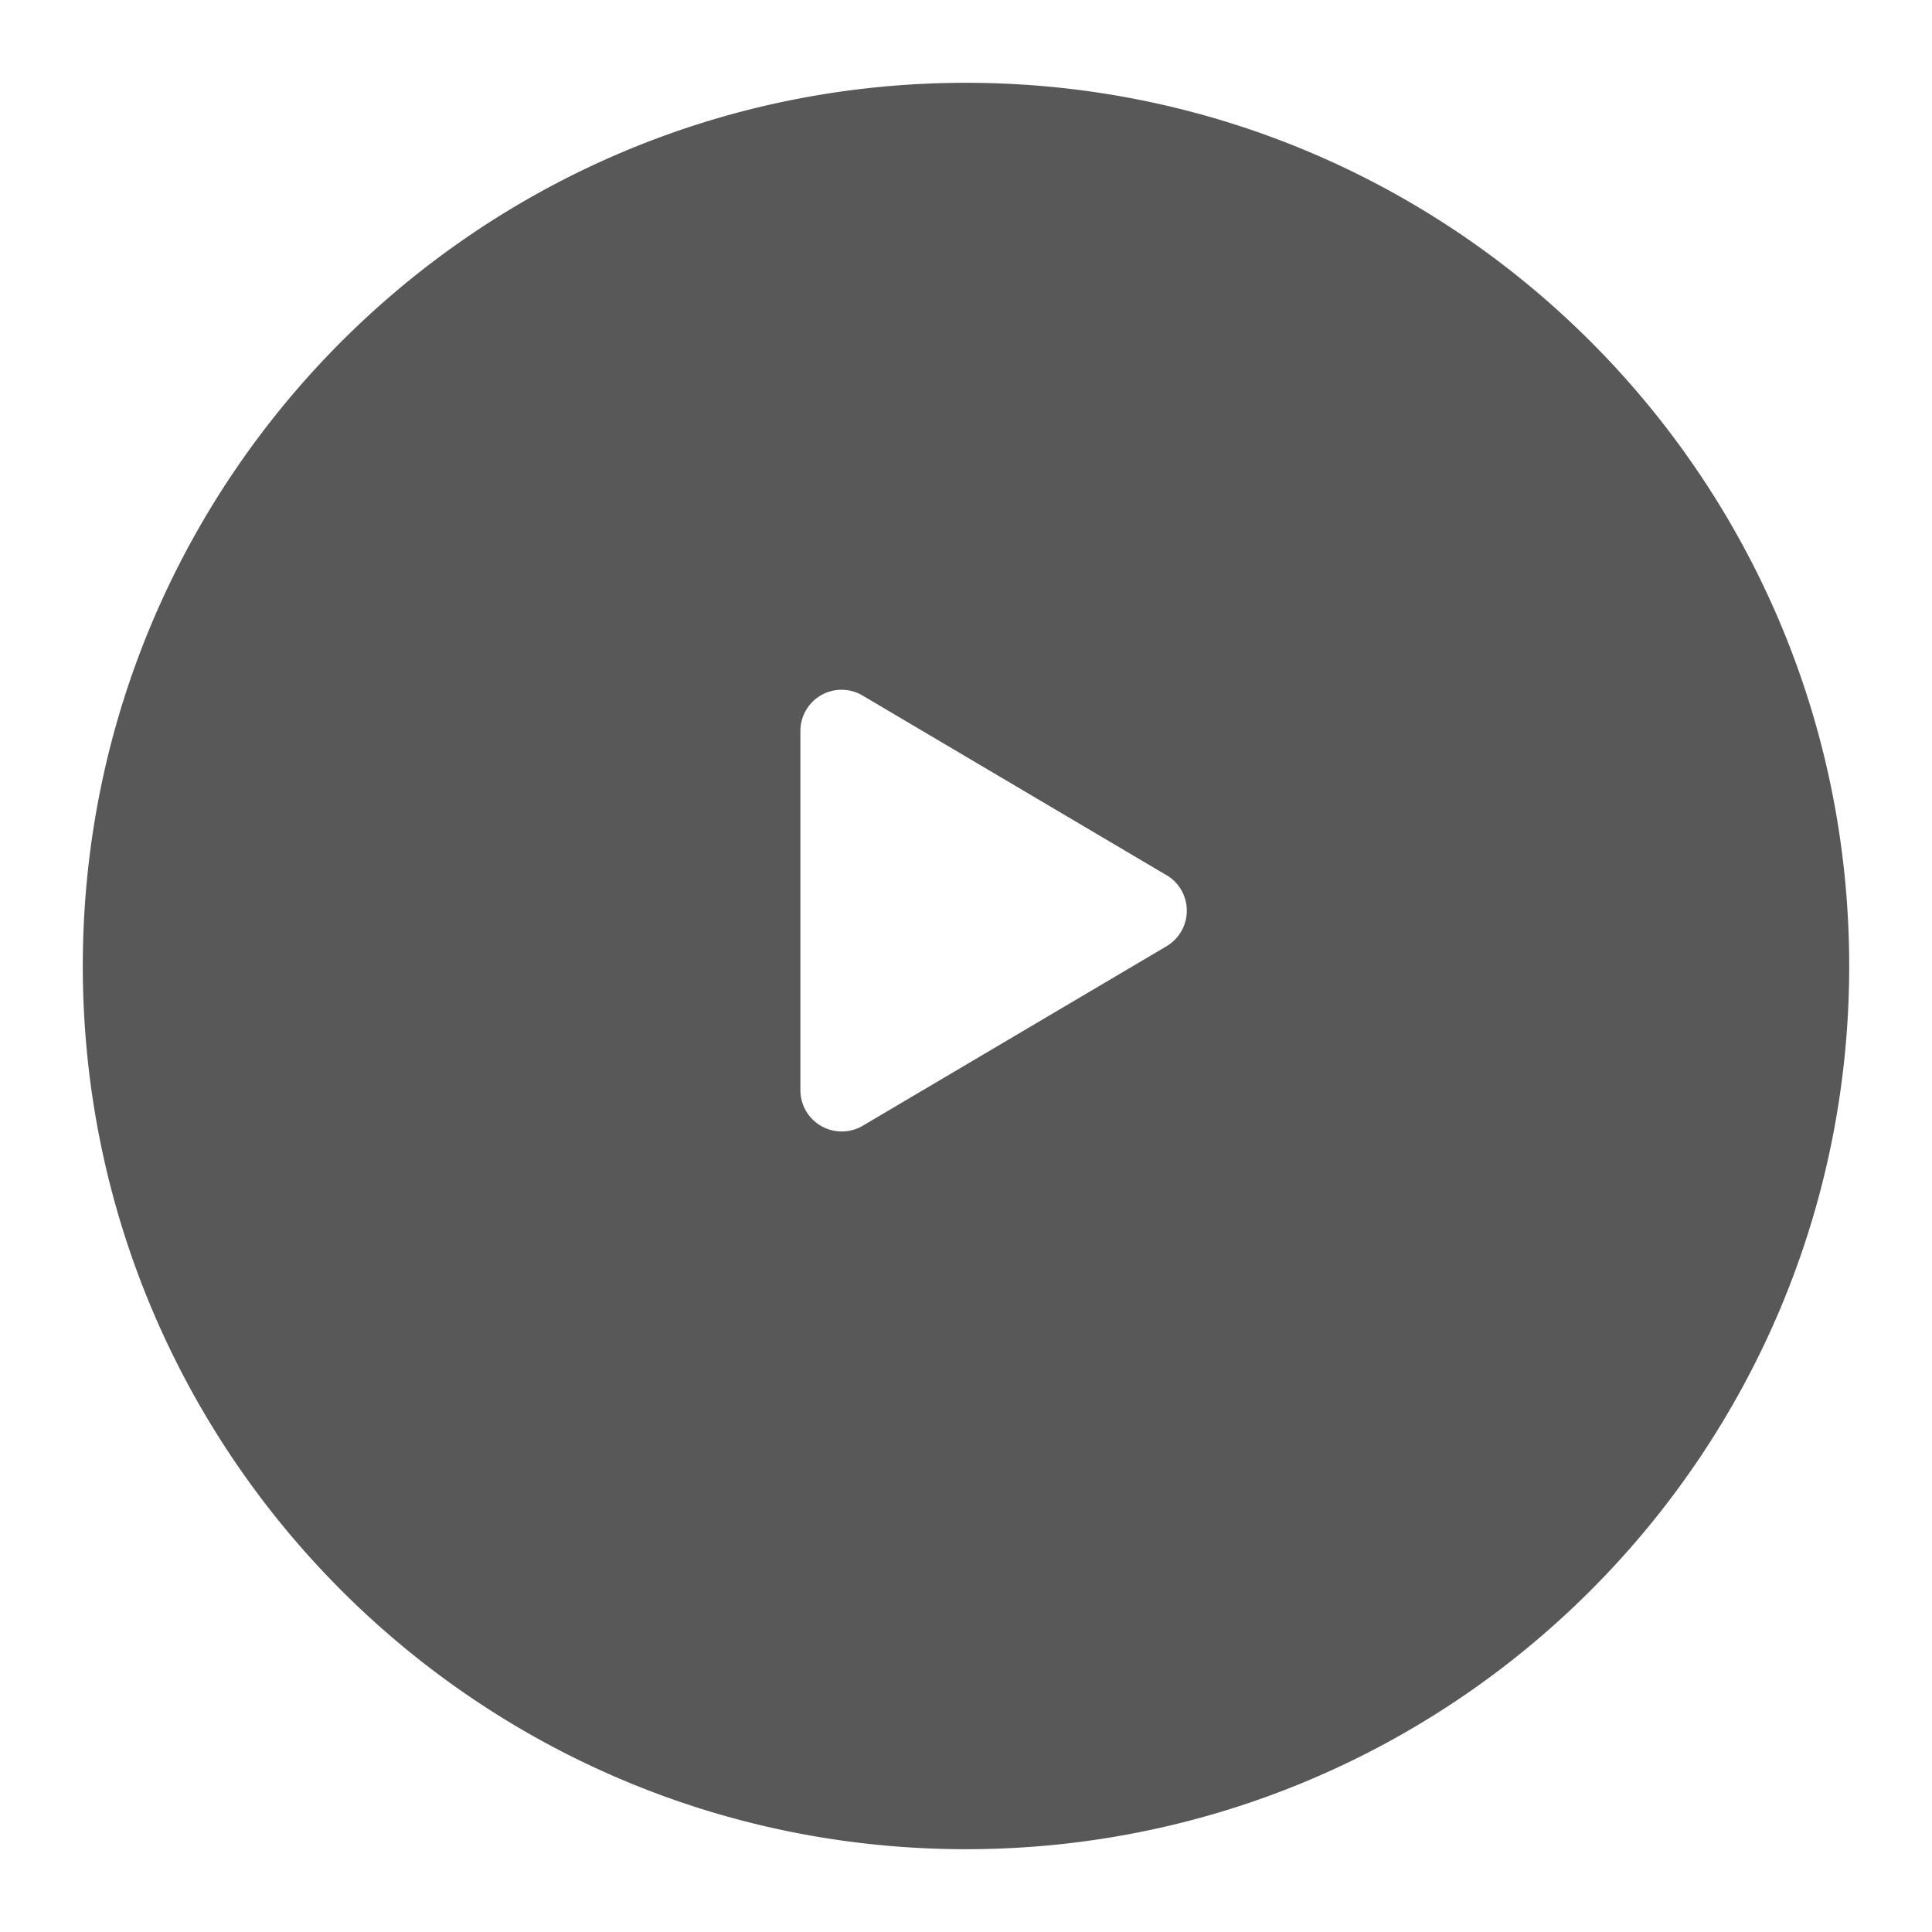
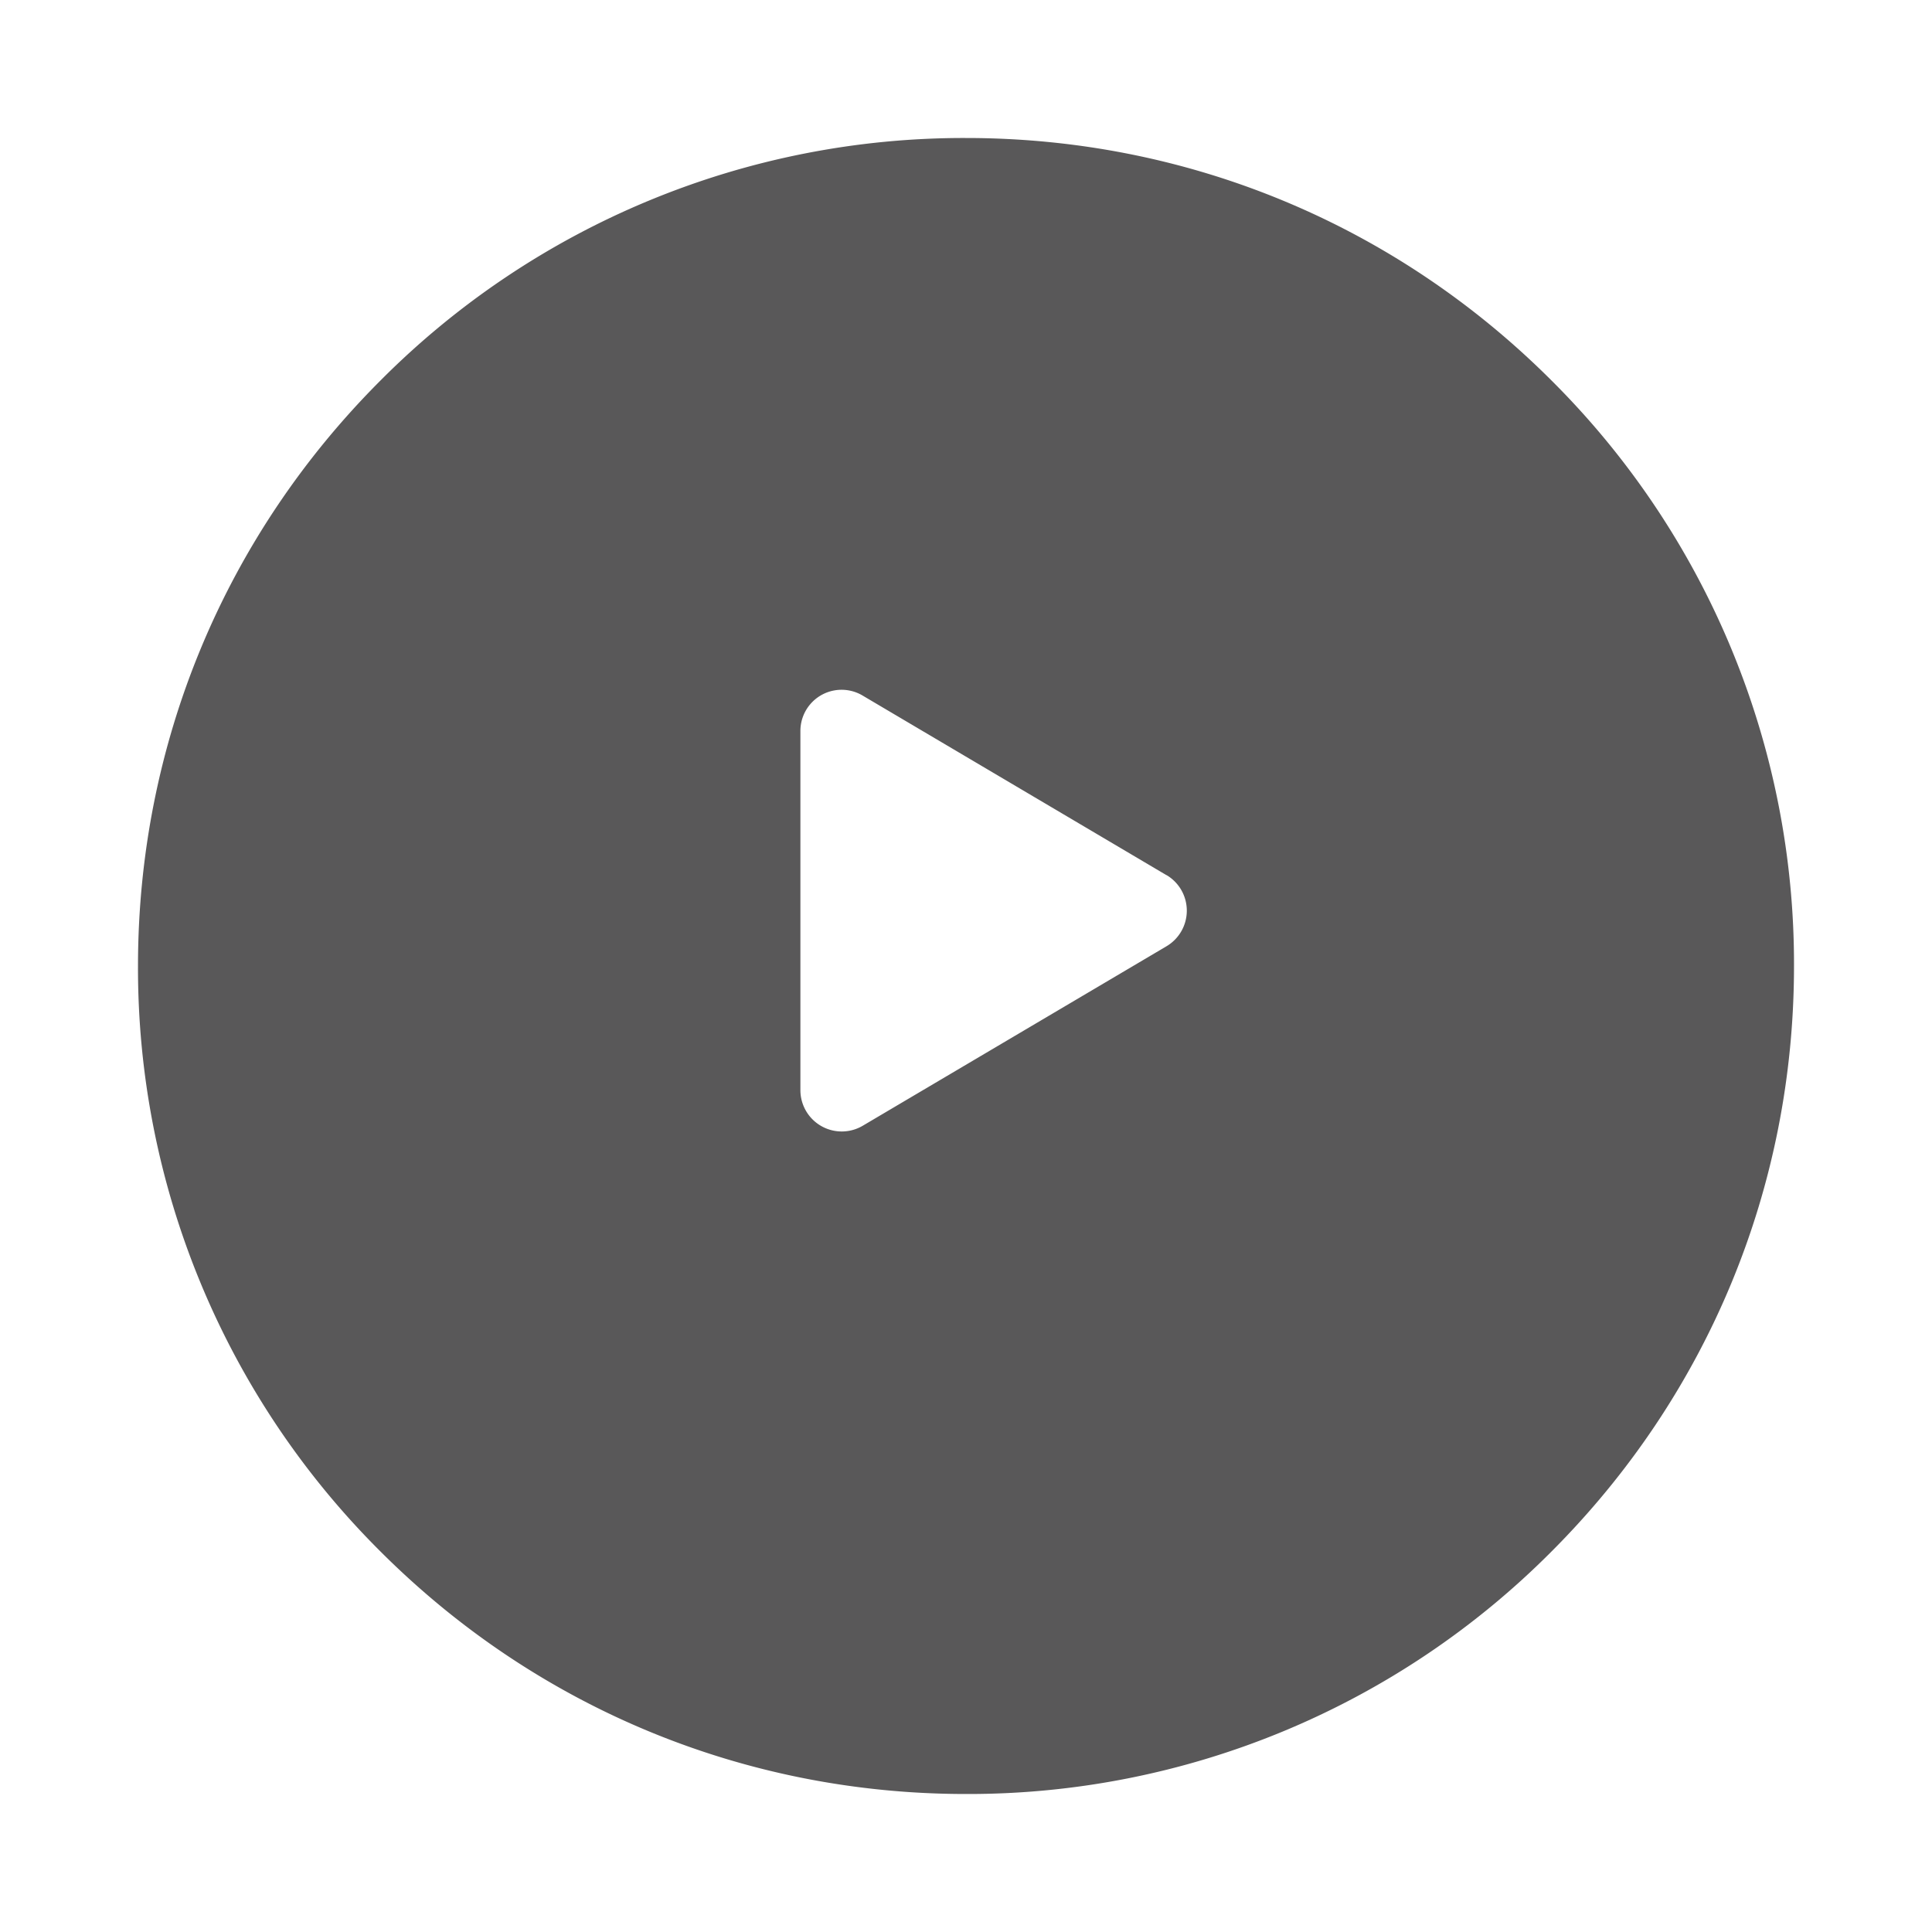
<svg xmlns="http://www.w3.org/2000/svg" width="35" height="35" viewBox="0 0 35 35">
  <defs>
    <style>
            .cls-1,.cls-4{fill:#595859}.cls-2{fill:#fff}.cls-3,.cls-4{stroke:none}.cls-5{filter:url(#Path_607)}
        </style>
    <filter id="Path_607" width="35" height="35" x="0" y="0" filterUnits="userSpaceOnUse">
      <feOffset dy="1" />
      <feGaussianBlur result="blur" stdDeviation=".5" />
      <feFlood flood-opacity=".161" />
      <feComposite in2="blur" operator="in" />
      <feComposite in="SourceGraphic" />
    </filter>
  </defs>
  <g id="icon__play" transform="translate(-339.5 -558.5)">
    <g id="Group_1235" data-name="Group 1235">
      <g class="cls-5" transform="translate(339.5 558.5)">
        <g id="Path_607-2" class="cls-1" data-name="Path 607">
          <path d="M16 31c-4.007 0-7.773-1.56-10.607-4.393A14.902 14.902 0 0 1 1 16c0-4.007 1.56-7.773 4.393-10.607A14.902 14.902 0 0 1 16 1c4.007 0 7.773 1.56 10.607 4.393A14.902 14.902 0 0 1 31 16c0 4.007-1.56 7.773-4.393 10.607A14.902 14.902 0 0 1 16 31z" class="cls-3" transform="translate(1.5 .5)" />
-           <path d="M16 2c-3.74 0-7.255 1.456-9.9 4.1A13.908 13.908 0 0 0 2 16c0 3.74 1.456 7.255 4.1 9.9A13.908 13.908 0 0 0 16 30c3.74 0 7.255-1.456 9.9-4.1A13.908 13.908 0 0 0 30 16c0-3.74-1.456-7.255-4.1-9.9A13.908 13.908 0 0 0 16 2m0-2c8.837 0 16 7.163 16 16s-7.163 16-16 16S0 24.837 0 16 7.163 0 16 0z" class="cls-4" transform="translate(1.5 .5)" />
        </g>
      </g>
      <path id="play" d="M6.631 3.386L1.131.135A.746.746 0 0 0 0 .78v6.5a.749.749 0 0 0 1.131.645l5.5-3.25a.749.749 0 0 0 0-1.291z" class="cls-2" transform="translate(354 570.968)" />
    </g>
  </g>
</svg>